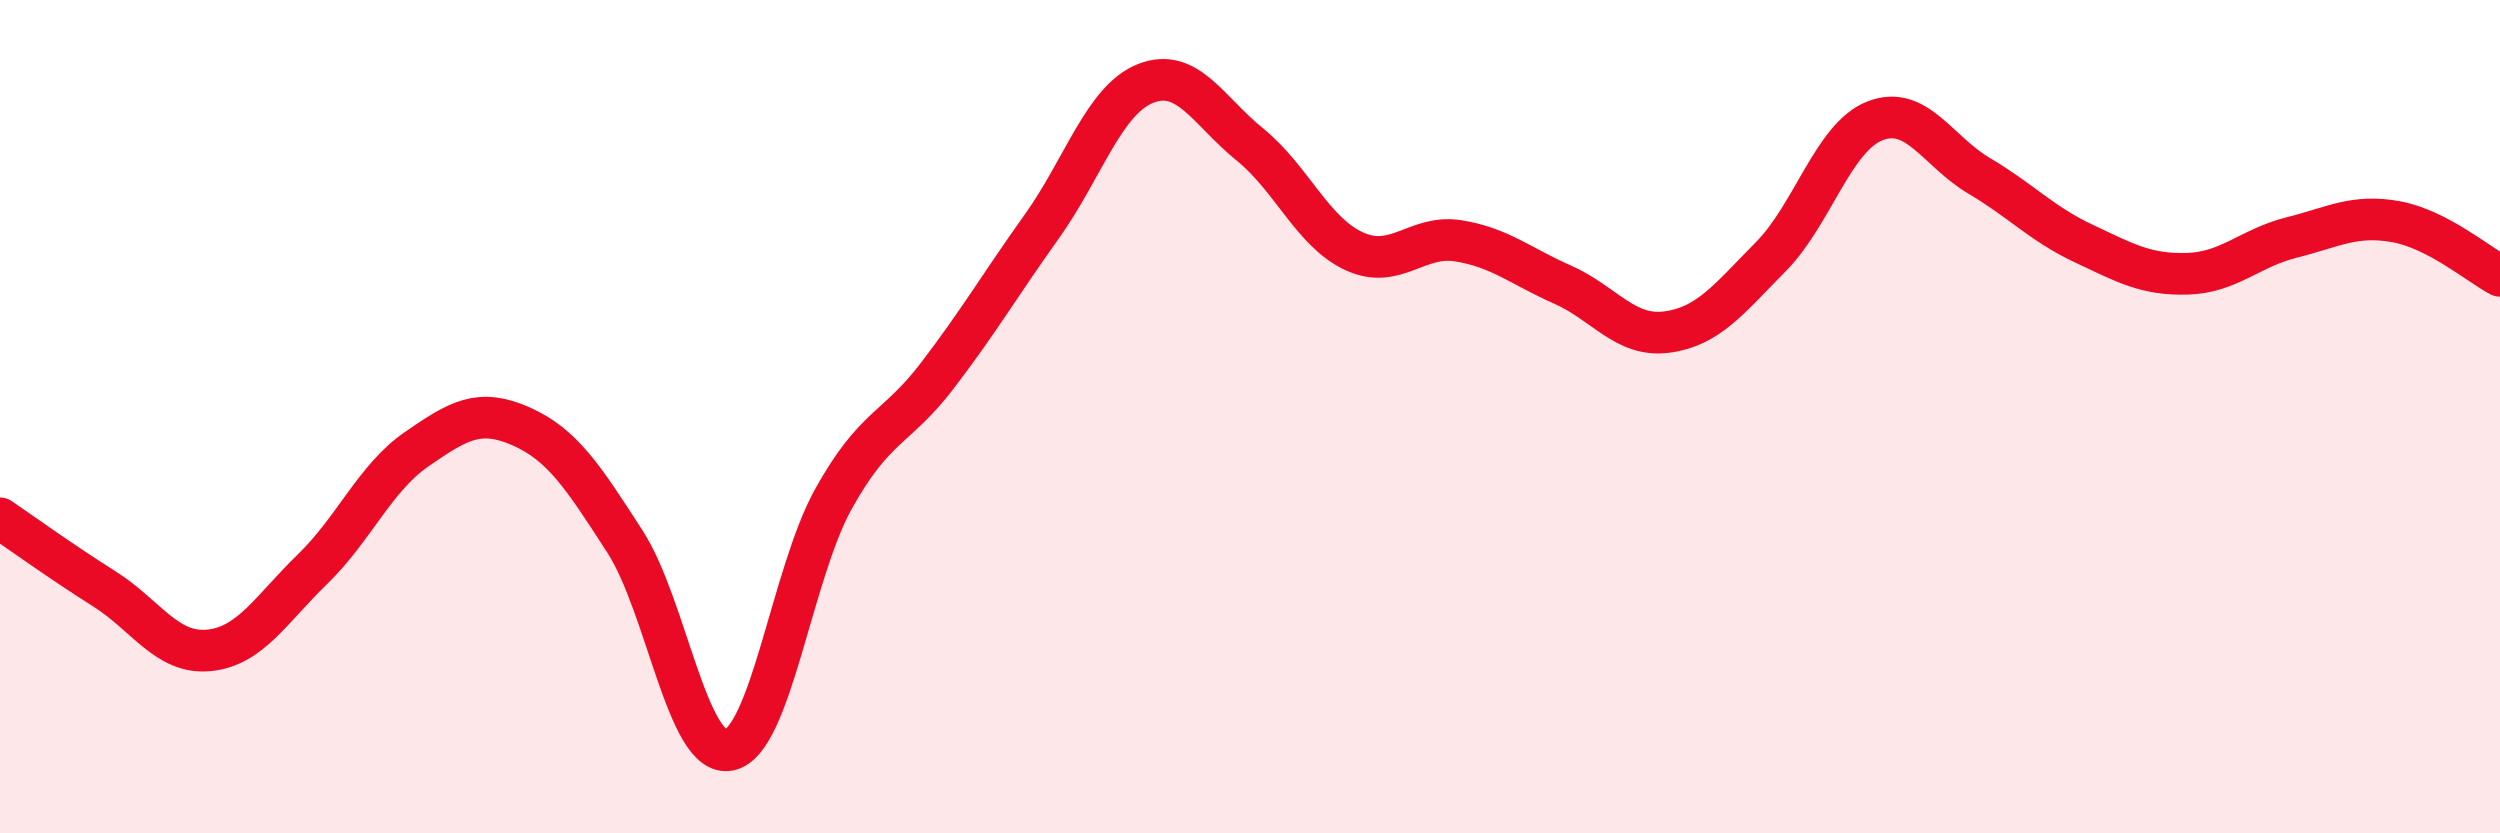
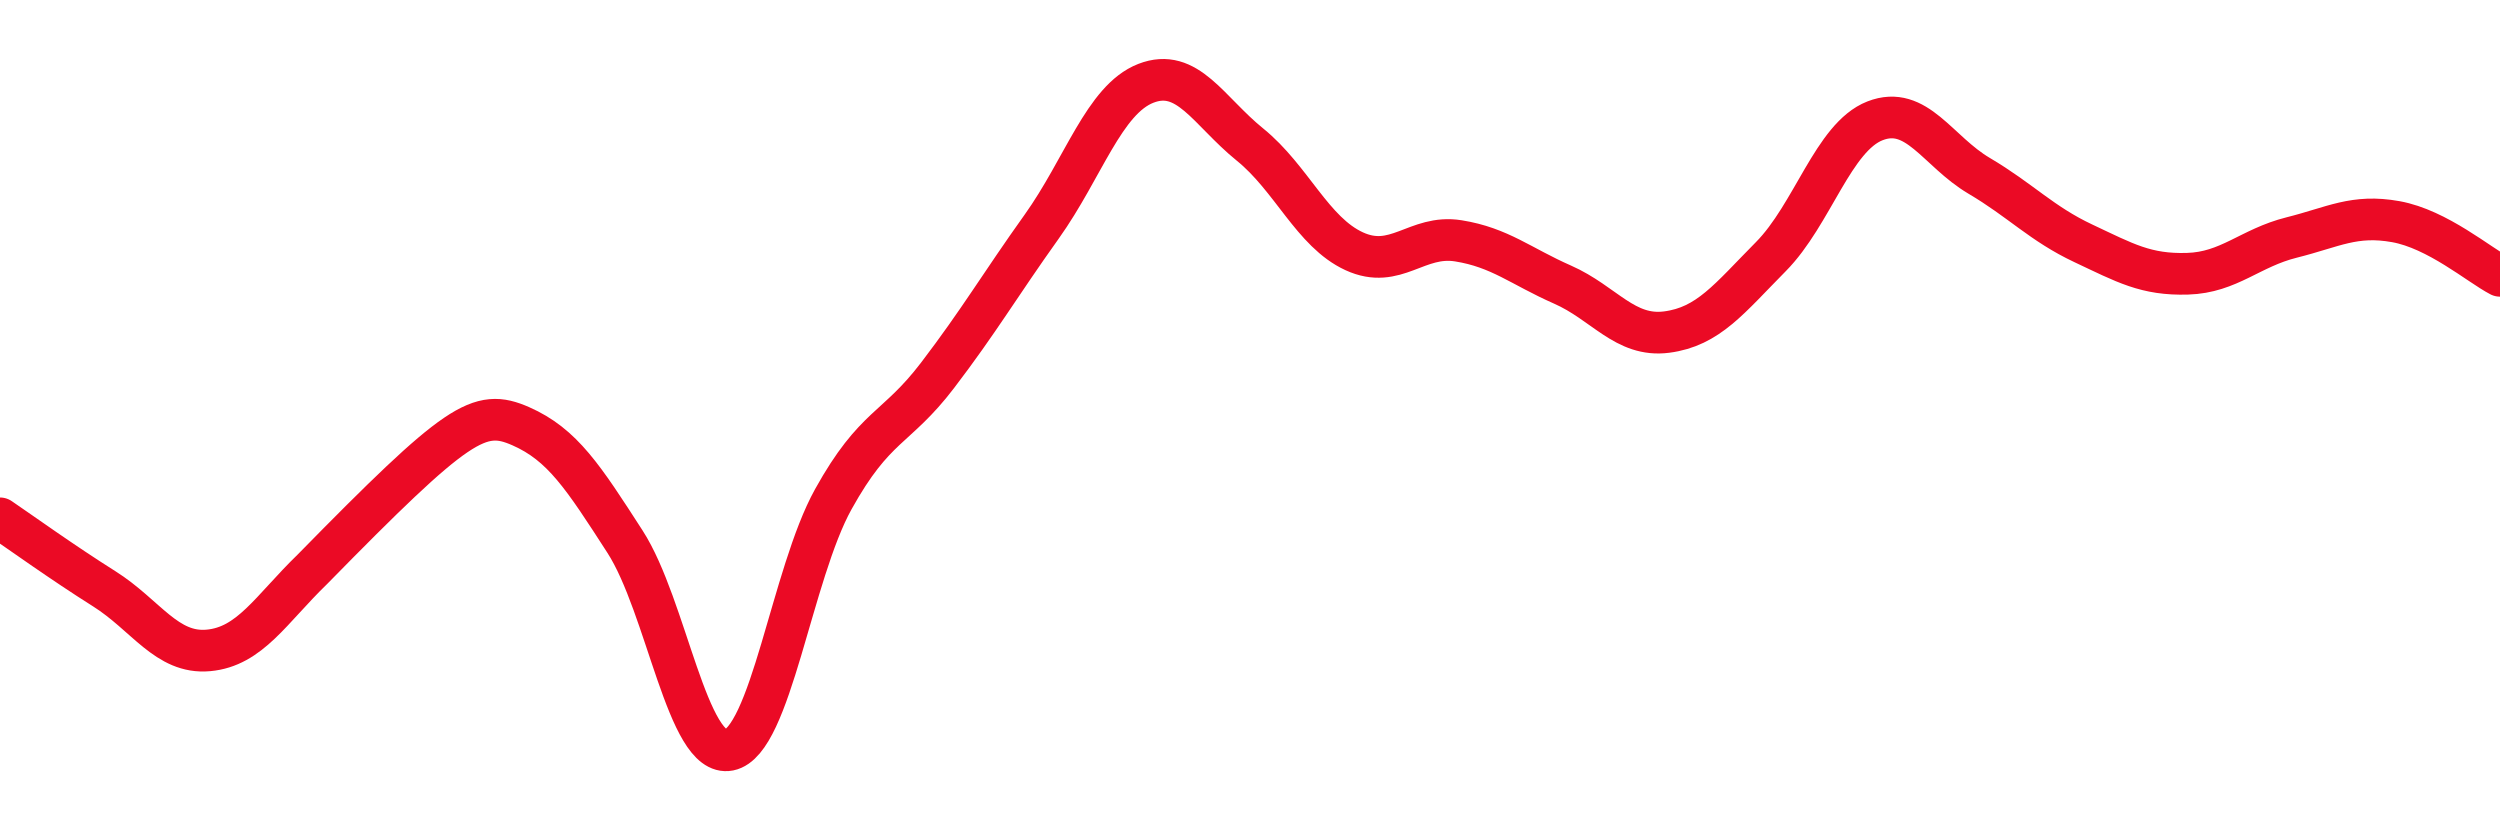
<svg xmlns="http://www.w3.org/2000/svg" width="60" height="20" viewBox="0 0 60 20">
-   <path d="M 0,12.44 C 0.5,12.78 1.5,13.5 2.5,14.13 C 3.5,14.76 4,15.7 5,15.61 C 6,15.52 6.5,14.63 7.5,13.66 C 8.5,12.69 9,11.47 10,10.78 C 11,10.09 11.5,9.79 12.5,10.23 C 13.5,10.67 14,11.45 15,13 C 16,14.55 16.5,18.2 17.5,18 C 18.5,17.8 19,13.78 20,11.98 C 21,10.18 21.5,10.32 22.5,9.01 C 23.5,7.7 24,6.84 25,5.44 C 26,4.04 26.5,2.39 27.5,2 C 28.5,1.61 29,2.66 30,3.47 C 31,4.28 31.5,5.57 32.5,6.03 C 33.5,6.49 34,5.62 35,5.78 C 36,5.94 36.5,6.39 37.5,6.83 C 38.5,7.27 39,8.1 40,7.97 C 41,7.84 41.5,7.17 42.5,6.16 C 43.5,5.15 44,3.29 45,2.9 C 46,2.51 46.5,3.63 47.5,4.22 C 48.5,4.81 49,5.37 50,5.84 C 51,6.31 51.5,6.6 52.5,6.57 C 53.5,6.54 54,5.95 55,5.7 C 56,5.45 56.5,5.14 57.5,5.32 C 58.5,5.5 59.5,6.36 60,6.62L60 20L0 20Z" fill="#EB0A25" opacity="0.1" stroke-linecap="round" stroke-linejoin="round" />
-   <path d="M 0,12.44 C 0.5,12.78 1.5,13.5 2.5,14.13 C 3.5,14.76 4,15.7 5,15.61 C 6,15.52 6.5,14.63 7.5,13.66 C 8.5,12.69 9,11.47 10,10.78 C 11,10.09 11.5,9.79 12.5,10.23 C 13.5,10.67 14,11.45 15,13 C 16,14.55 16.5,18.2 17.5,18 C 18.5,17.8 19,13.78 20,11.98 C 21,10.18 21.5,10.32 22.5,9.01 C 23.5,7.7 24,6.84 25,5.44 C 26,4.04 26.5,2.39 27.5,2 C 28.5,1.61 29,2.66 30,3.47 C 31,4.28 31.5,5.57 32.5,6.03 C 33.5,6.49 34,5.62 35,5.78 C 36,5.94 36.5,6.39 37.5,6.83 C 38.5,7.27 39,8.1 40,7.97 C 41,7.84 41.5,7.17 42.5,6.16 C 43.5,5.15 44,3.29 45,2.9 C 46,2.51 46.5,3.63 47.5,4.22 C 48.5,4.81 49,5.37 50,5.84 C 51,6.31 51.5,6.6 52.5,6.57 C 53.5,6.54 54,5.95 55,5.7 C 56,5.45 56.5,5.14 57.5,5.32 C 58.5,5.5 59.5,6.36 60,6.62" stroke="#EB0A25" stroke-width="1" fill="none" stroke-linecap="round" stroke-linejoin="round" />
+   <path d="M 0,12.44 C 0.5,12.78 1.5,13.5 2.5,14.13 C 3.5,14.76 4,15.7 5,15.61 C 6,15.52 6.5,14.63 7.5,13.66 C 11,10.09 11.5,9.79 12.5,10.23 C 13.5,10.67 14,11.45 15,13 C 16,14.55 16.5,18.2 17.5,18 C 18.5,17.8 19,13.78 20,11.98 C 21,10.18 21.5,10.32 22.5,9.01 C 23.5,7.7 24,6.84 25,5.44 C 26,4.04 26.5,2.39 27.5,2 C 28.5,1.61 29,2.66 30,3.47 C 31,4.28 31.5,5.57 32.5,6.03 C 33.5,6.49 34,5.62 35,5.78 C 36,5.94 36.5,6.39 37.5,6.83 C 38.5,7.27 39,8.1 40,7.97 C 41,7.84 41.5,7.17 42.5,6.16 C 43.5,5.15 44,3.29 45,2.9 C 46,2.51 46.5,3.63 47.5,4.22 C 48.5,4.81 49,5.37 50,5.84 C 51,6.31 51.5,6.6 52.5,6.57 C 53.5,6.54 54,5.95 55,5.7 C 56,5.45 56.5,5.14 57.5,5.32 C 58.5,5.5 59.5,6.36 60,6.62" stroke="#EB0A25" stroke-width="1" fill="none" stroke-linecap="round" stroke-linejoin="round" />
</svg>